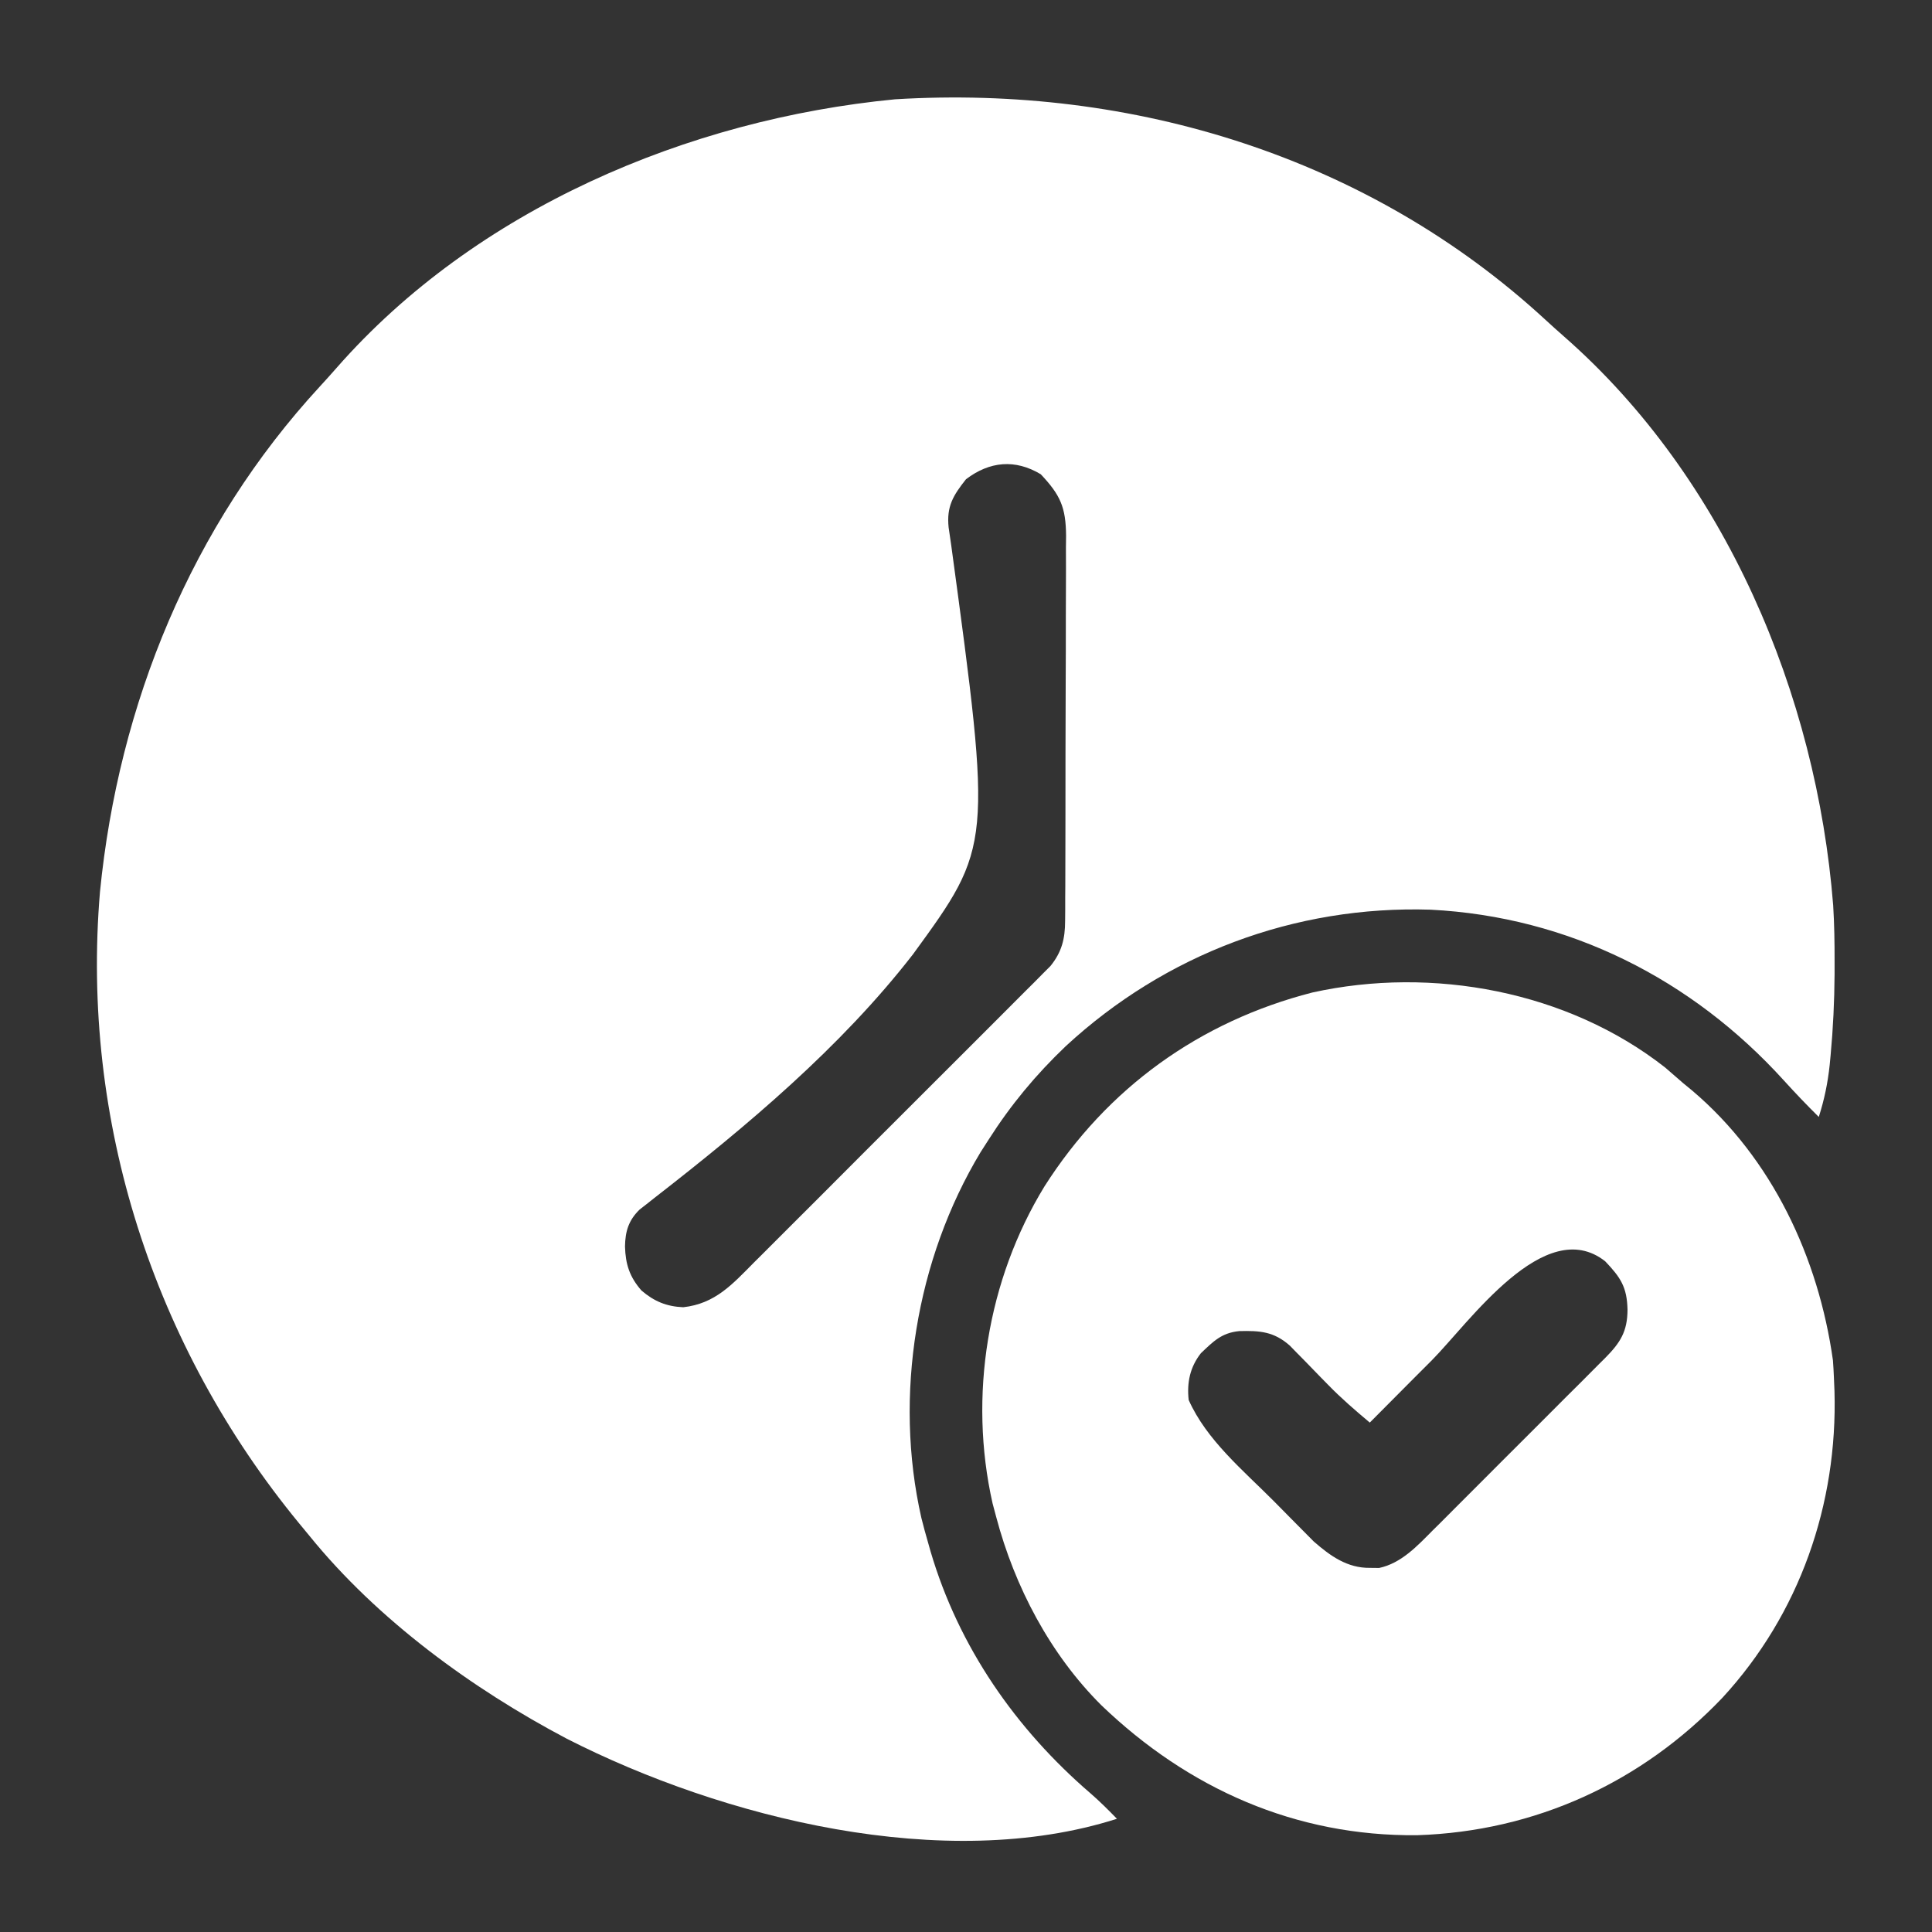
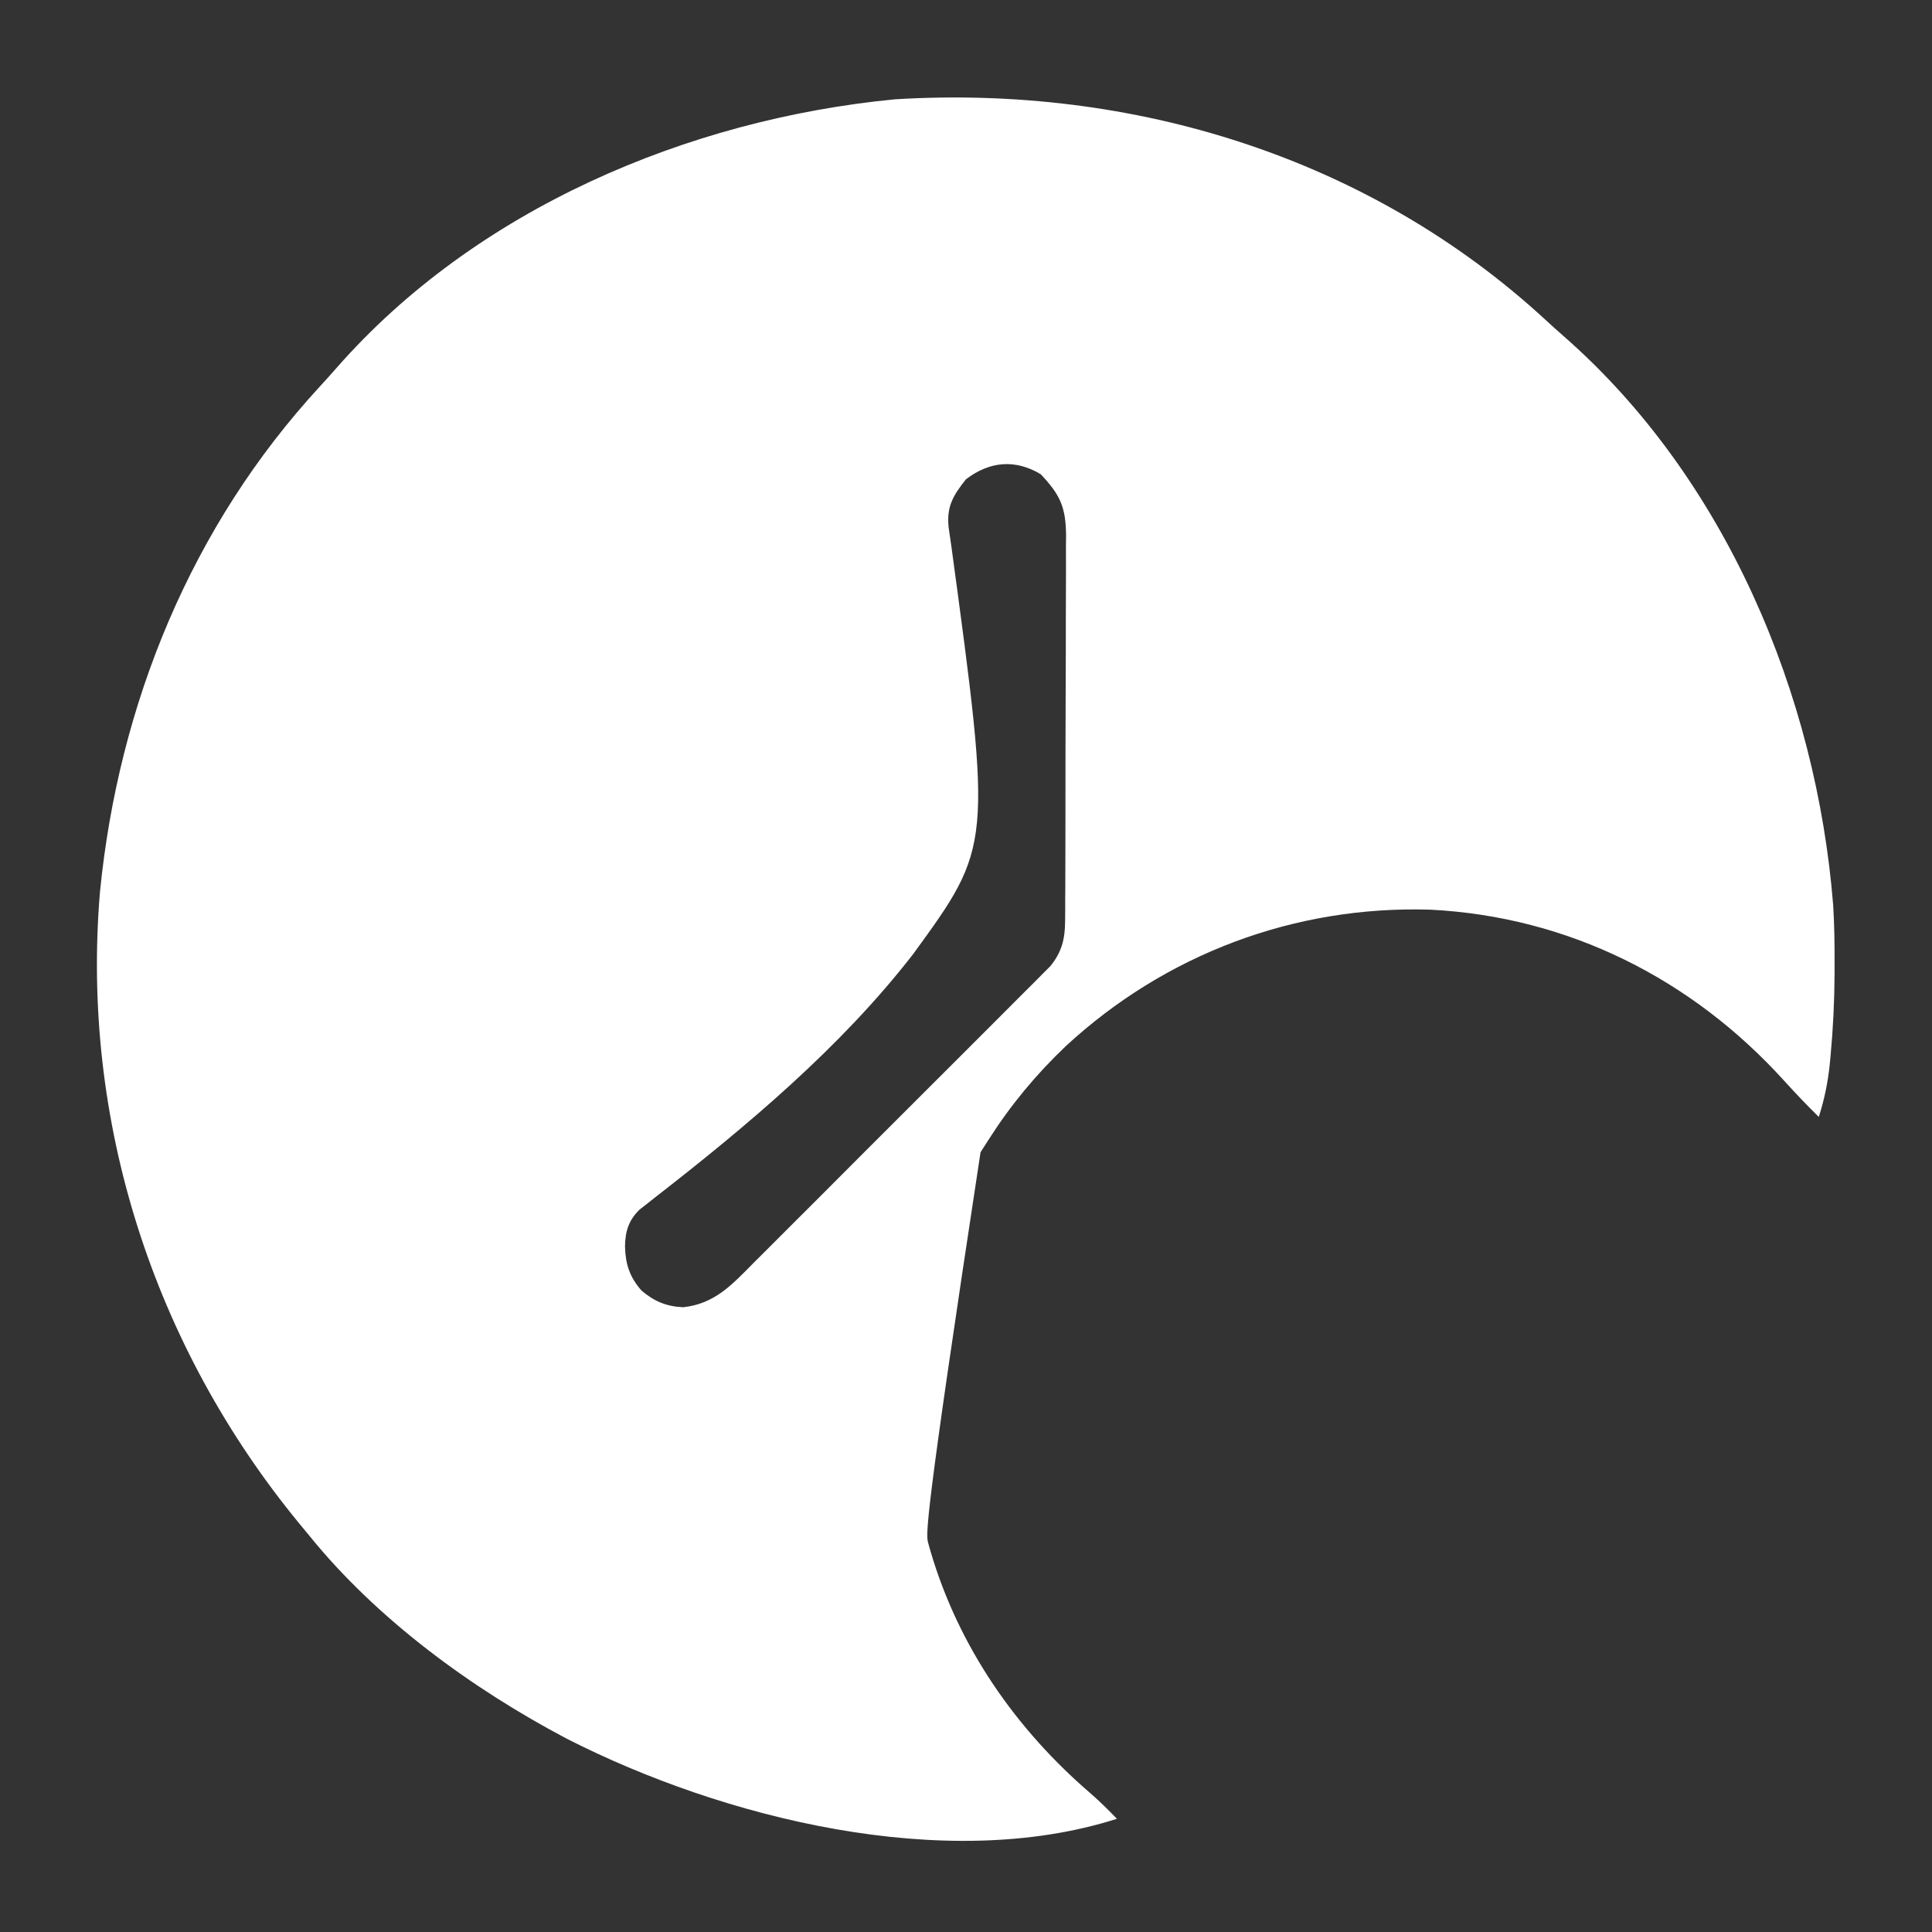
<svg xmlns="http://www.w3.org/2000/svg" width="40" height="40" viewBox="0 0 40 40" fill="none">
  <rect x="0" y="0" width="40" height="40" fill="#333333" stroke="none" />
-   <path d="M32 6.624C32.127 6.741 32.255 6.856 32.385 6.97C35.723 9.897 37.609 14.382 37.954 18.743C37.978 19.134 37.984 19.525 37.983 19.917C37.983 20.043 37.983 20.043 37.983 20.171C37.979 20.732 37.953 21.287 37.901 21.846C37.894 21.912 37.888 21.978 37.882 22.046C37.842 22.422 37.771 22.765 37.656 23.125C37.409 22.881 37.171 22.632 36.938 22.375C35.031 20.27 32.48 18.98 29.619 18.834C26.807 18.745 24.127 19.754 22.065 21.66C21.447 22.249 20.927 22.875 20.469 23.594C20.414 23.68 20.358 23.767 20.301 23.856C18.966 26.072 18.501 28.897 19.076 31.427C19.12 31.604 19.168 31.778 19.219 31.953C19.235 32.009 19.251 32.065 19.267 32.123C19.849 34.099 21.028 35.797 22.582 37.133C22.773 37.299 22.949 37.475 23.125 37.656C19.559 38.795 14.959 37.641 11.736 35.999C9.773 34.964 7.812 33.533 6.406 31.797C6.335 31.711 6.264 31.625 6.193 31.539C3.178 27.871 1.67 23.212 2.07 18.464C2.455 14.576 3.962 10.886 6.624 8C6.741 7.873 6.856 7.745 6.97 7.615C9.851 4.33 14.244 2.469 18.53 2.056C23.455 1.755 28.344 3.252 32 6.624ZM20 9.922C19.734 10.257 19.595 10.486 19.64 10.918C19.658 11.044 19.677 11.17 19.695 11.296C20.538 17.514 20.538 17.514 18.902 19.758C17.41 21.682 15.466 23.312 13.55 24.801C13.496 24.844 13.442 24.886 13.387 24.93C13.34 24.967 13.293 25.003 13.244 25.041C13.015 25.263 12.945 25.492 12.94 25.806C12.95 26.176 13.036 26.439 13.281 26.719C13.544 26.944 13.8 27.05 14.146 27.065C14.807 26.992 15.163 26.59 15.611 26.138C15.679 26.071 15.746 26.004 15.816 25.934C16.001 25.751 16.185 25.567 16.368 25.382C16.561 25.189 16.755 24.996 16.948 24.803C17.272 24.479 17.596 24.155 17.919 23.83C18.293 23.455 18.668 23.081 19.043 22.707C19.365 22.386 19.687 22.064 20.009 21.742C20.201 21.549 20.393 21.357 20.585 21.166C20.8 20.952 21.013 20.737 21.227 20.523C21.29 20.459 21.354 20.396 21.42 20.331C21.478 20.272 21.536 20.214 21.596 20.153C21.646 20.102 21.697 20.052 21.749 20C21.984 19.709 22.051 19.436 22.052 19.068C22.053 18.993 22.054 18.917 22.054 18.84C22.054 18.758 22.054 18.676 22.054 18.591C22.055 18.505 22.055 18.418 22.056 18.328C22.057 18.041 22.057 17.753 22.058 17.466C22.058 17.266 22.059 17.067 22.059 16.867C22.06 16.448 22.06 16.029 22.06 15.611C22.06 15.127 22.062 14.644 22.064 14.161C22.067 13.695 22.067 13.229 22.067 12.764C22.067 12.566 22.068 12.368 22.069 12.17C22.071 11.894 22.07 11.617 22.069 11.341C22.07 11.259 22.071 11.177 22.072 11.093C22.067 10.503 21.954 10.249 21.548 9.819C21.018 9.501 20.489 9.55 20 9.922Z" fill="white" />
-   <path d="M34.478 22.104C34.6 22.209 34.723 22.315 34.844 22.422C34.907 22.474 34.97 22.526 35.035 22.579C36.69 23.983 37.65 26.038 37.949 28.164C37.958 28.281 37.964 28.398 37.969 28.516C37.973 28.61 37.977 28.704 37.981 28.801C38.048 31.146 37.259 33.414 35.663 35.148C33.986 36.908 31.779 37.917 29.342 37.996C26.828 38.022 24.604 37.035 22.803 35.306C21.74 34.248 21.006 32.849 20.625 31.406C20.6 31.313 20.576 31.22 20.55 31.125C20.049 28.907 20.441 26.497 21.626 24.561C22.922 22.526 24.834 21.149 27.17 20.549C29.653 19.999 32.459 20.518 34.478 22.104ZM29.639 28.169C29.514 28.294 29.39 28.418 29.265 28.543C28.963 28.846 28.661 29.15 28.36 29.453C28.061 29.202 27.769 28.951 27.497 28.671C27.417 28.589 27.417 28.589 27.335 28.506C27.226 28.394 27.117 28.282 27.008 28.169C26.955 28.116 26.902 28.062 26.847 28.006C26.776 27.934 26.776 27.934 26.704 27.859C26.373 27.567 26.084 27.548 25.656 27.559C25.29 27.596 25.123 27.77 24.863 28.017C24.638 28.304 24.571 28.624 24.61 28.984C24.978 29.813 25.738 30.441 26.371 31.077C26.495 31.202 26.618 31.328 26.742 31.453C26.822 31.534 26.903 31.615 26.983 31.696C27.054 31.768 27.125 31.84 27.199 31.914C27.541 32.213 27.893 32.467 28.364 32.461C28.427 32.462 28.489 32.462 28.553 32.463C29.01 32.367 29.344 32.007 29.664 31.684C29.706 31.643 29.747 31.601 29.791 31.559C29.927 31.423 30.063 31.286 30.199 31.15C30.294 31.055 30.39 30.959 30.485 30.864C30.684 30.666 30.883 30.466 31.081 30.267C31.336 30.012 31.591 29.757 31.846 29.503C32.043 29.306 32.239 29.11 32.435 28.913C32.529 28.819 32.624 28.726 32.718 28.632C32.849 28.501 32.98 28.369 33.111 28.237C33.15 28.199 33.189 28.16 33.229 28.12C33.548 27.798 33.694 27.569 33.696 27.114C33.685 26.647 33.553 26.449 33.233 26.113C31.983 25.131 30.415 27.388 29.639 28.169Z" fill="white" />
+   <path d="M32 6.624C32.127 6.741 32.255 6.856 32.385 6.97C35.723 9.897 37.609 14.382 37.954 18.743C37.978 19.134 37.984 19.525 37.983 19.917C37.983 20.043 37.983 20.043 37.983 20.171C37.979 20.732 37.953 21.287 37.901 21.846C37.894 21.912 37.888 21.978 37.882 22.046C37.842 22.422 37.771 22.765 37.656 23.125C37.409 22.881 37.171 22.632 36.938 22.375C35.031 20.27 32.48 18.98 29.619 18.834C26.807 18.745 24.127 19.754 22.065 21.66C21.447 22.249 20.927 22.875 20.469 23.594C20.414 23.68 20.358 23.767 20.301 23.856C19.12 31.604 19.168 31.778 19.219 31.953C19.235 32.009 19.251 32.065 19.267 32.123C19.849 34.099 21.028 35.797 22.582 37.133C22.773 37.299 22.949 37.475 23.125 37.656C19.559 38.795 14.959 37.641 11.736 35.999C9.773 34.964 7.812 33.533 6.406 31.797C6.335 31.711 6.264 31.625 6.193 31.539C3.178 27.871 1.67 23.212 2.07 18.464C2.455 14.576 3.962 10.886 6.624 8C6.741 7.873 6.856 7.745 6.97 7.615C9.851 4.33 14.244 2.469 18.53 2.056C23.455 1.755 28.344 3.252 32 6.624ZM20 9.922C19.734 10.257 19.595 10.486 19.64 10.918C19.658 11.044 19.677 11.17 19.695 11.296C20.538 17.514 20.538 17.514 18.902 19.758C17.41 21.682 15.466 23.312 13.55 24.801C13.496 24.844 13.442 24.886 13.387 24.93C13.34 24.967 13.293 25.003 13.244 25.041C13.015 25.263 12.945 25.492 12.94 25.806C12.95 26.176 13.036 26.439 13.281 26.719C13.544 26.944 13.8 27.05 14.146 27.065C14.807 26.992 15.163 26.59 15.611 26.138C15.679 26.071 15.746 26.004 15.816 25.934C16.001 25.751 16.185 25.567 16.368 25.382C16.561 25.189 16.755 24.996 16.948 24.803C17.272 24.479 17.596 24.155 17.919 23.83C18.293 23.455 18.668 23.081 19.043 22.707C19.365 22.386 19.687 22.064 20.009 21.742C20.201 21.549 20.393 21.357 20.585 21.166C20.8 20.952 21.013 20.737 21.227 20.523C21.29 20.459 21.354 20.396 21.42 20.331C21.478 20.272 21.536 20.214 21.596 20.153C21.646 20.102 21.697 20.052 21.749 20C21.984 19.709 22.051 19.436 22.052 19.068C22.053 18.993 22.054 18.917 22.054 18.84C22.054 18.758 22.054 18.676 22.054 18.591C22.055 18.505 22.055 18.418 22.056 18.328C22.057 18.041 22.057 17.753 22.058 17.466C22.058 17.266 22.059 17.067 22.059 16.867C22.06 16.448 22.06 16.029 22.06 15.611C22.06 15.127 22.062 14.644 22.064 14.161C22.067 13.695 22.067 13.229 22.067 12.764C22.067 12.566 22.068 12.368 22.069 12.17C22.071 11.894 22.07 11.617 22.069 11.341C22.07 11.259 22.071 11.177 22.072 11.093C22.067 10.503 21.954 10.249 21.548 9.819C21.018 9.501 20.489 9.55 20 9.922Z" fill="white" />
</svg>